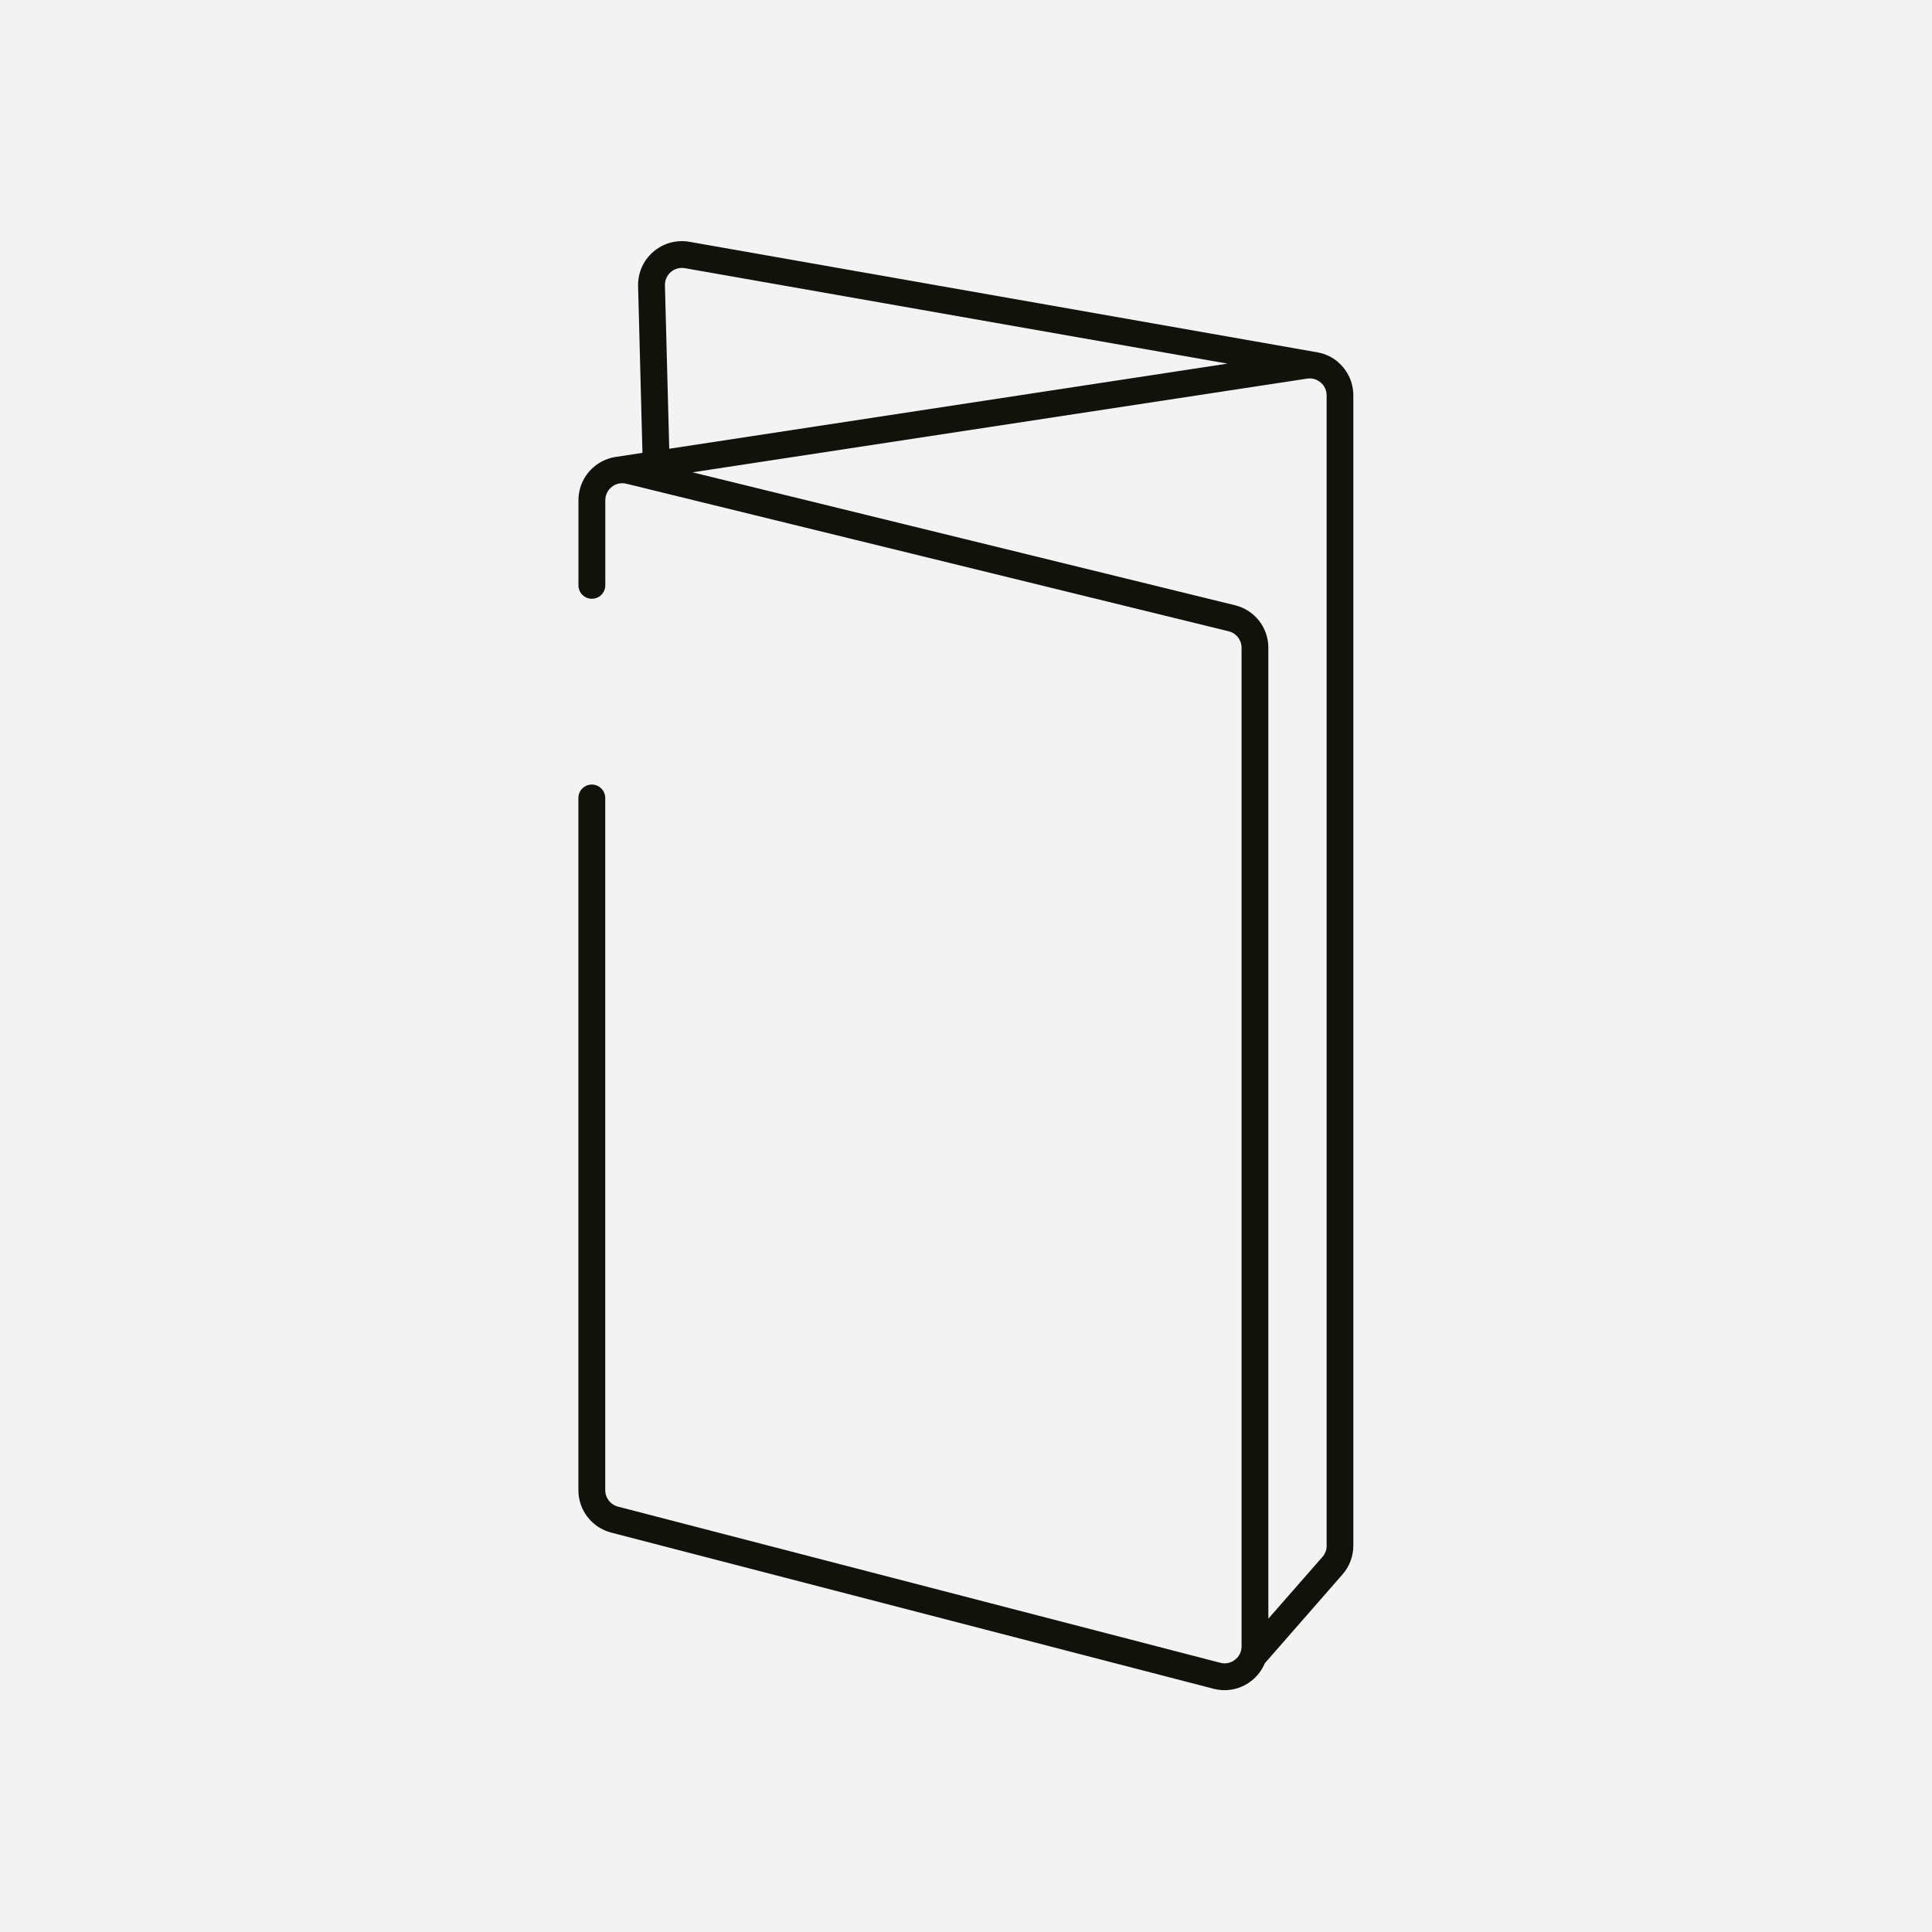
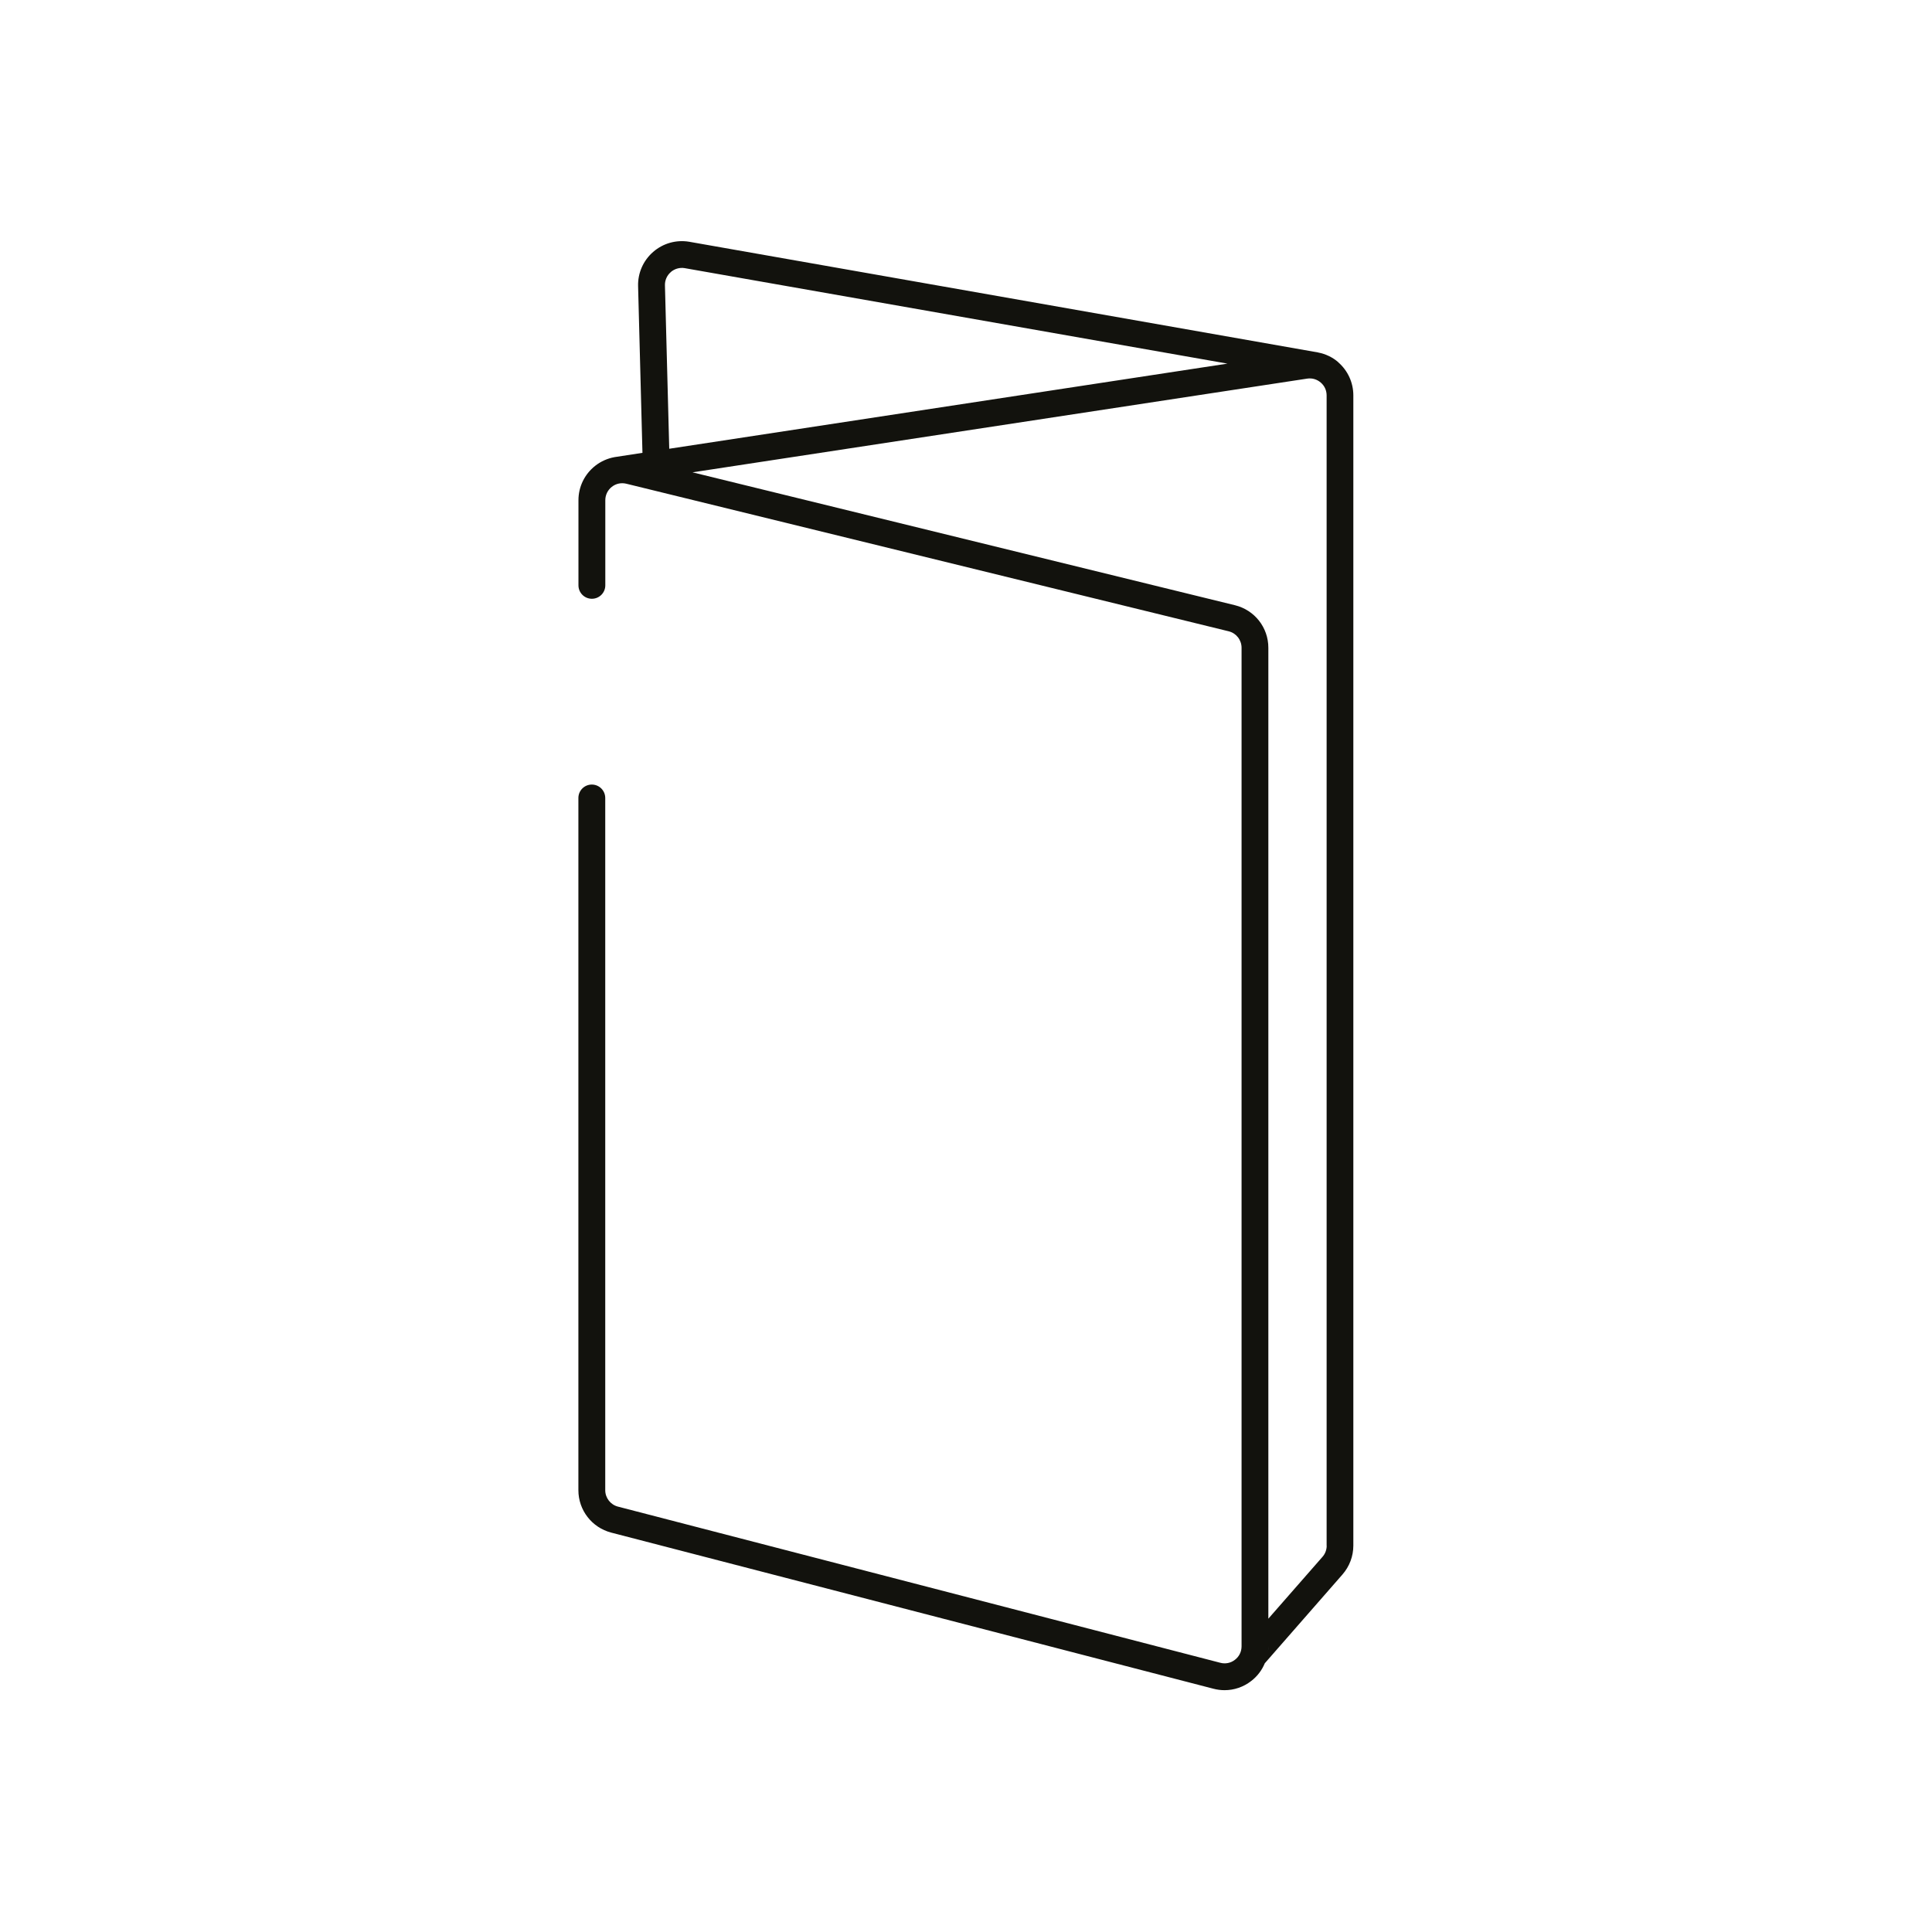
<svg xmlns="http://www.w3.org/2000/svg" id="icons" viewBox="0 0 283.46 283.46">
  <defs>
    <style>
      .cls-1 {
        fill: #12120d;
      }

      .cls-1, .cls-2 {
        stroke-width: 0px;
      }

      .cls-2 {
        fill: #f3f3f3;
      }
    </style>
  </defs>
-   <rect class="cls-2" x="-5647.5" y="-3740.78" width="14724.92" height="8874.86" />
  <path class="cls-1" d="M196.36,53.15c-.85-.74-1.87-1.22-2.96-1.43-.03,0-.05-.02-.08-.02l-92.2-16.23c-1.9-.32-3.83.22-5.29,1.49s-2.26,3.1-2.21,5.02l.64,24.46-4.1.63s-.03,0-.05.01c-1,.19-1.95.61-2.78,1.26-1.56,1.23-2.46,3.07-2.46,5.05v12.49c0,1.09.88,1.97,1.97,1.97s1.97-.88,1.97-1.97v-12.49c0-.77.35-1.48.95-1.96.61-.48,1.38-.64,2.13-.46l88.37,21.65c1.12.27,1.9,1.27,1.9,2.42v146.51c0,.78-.35,1.5-.97,1.97-.61.48-1.4.64-2.15.44l-88.37-22.91c-1.1-.28-1.87-1.28-1.87-2.41v-101.56c0-1.09-.88-1.97-1.97-1.97s-1.97.88-1.97,1.97v101.56c0,2.93,1.98,5.48,4.81,6.22l88.37,22.91c.54.14,1.09.21,1.63.21,1.4,0,2.77-.46,3.91-1.35.9-.69,1.57-1.59,1.99-2.6,0,0,0,0,0,0,0,0,.01-.01.02-.02l11.38-13.01c1.02-1.17,1.59-2.67,1.59-4.23V58.01c0-1.87-.81-3.64-2.22-4.86ZM98.41,39.92c.57-.49,1.31-.7,2.04-.58l79.64,14.01-81.9,12.49-.63-23.97c-.02-.75.29-1.46.86-1.95ZM91.58,66.98s-.08,0-.12,0c.04,0,.08,0,.12,0ZM194.65,226.78c0,.6-.22,1.19-.62,1.64l-7.94,9.07v4.06c0,.23-.01.46-.04.68.02-.23.04-.45.04-.68V95.04c0-2.97-2.01-5.53-4.89-6.24l-88.37-21.65c-.23-.06-.46-.1-.69-.13.23.03.46.07.69.13l8.77,2.15,90.19-13.75c.73-.11,1.43.1,1.99.58.56.48.86,1.15.86,1.89v168.77ZM185.8,243.46s.01-.05.02-.07c0,.02-.01.05-.02.07ZM185.95,242.86c.02-.08.03-.16.04-.24-.01.08-.02.16-.04.24Z" />
</svg>